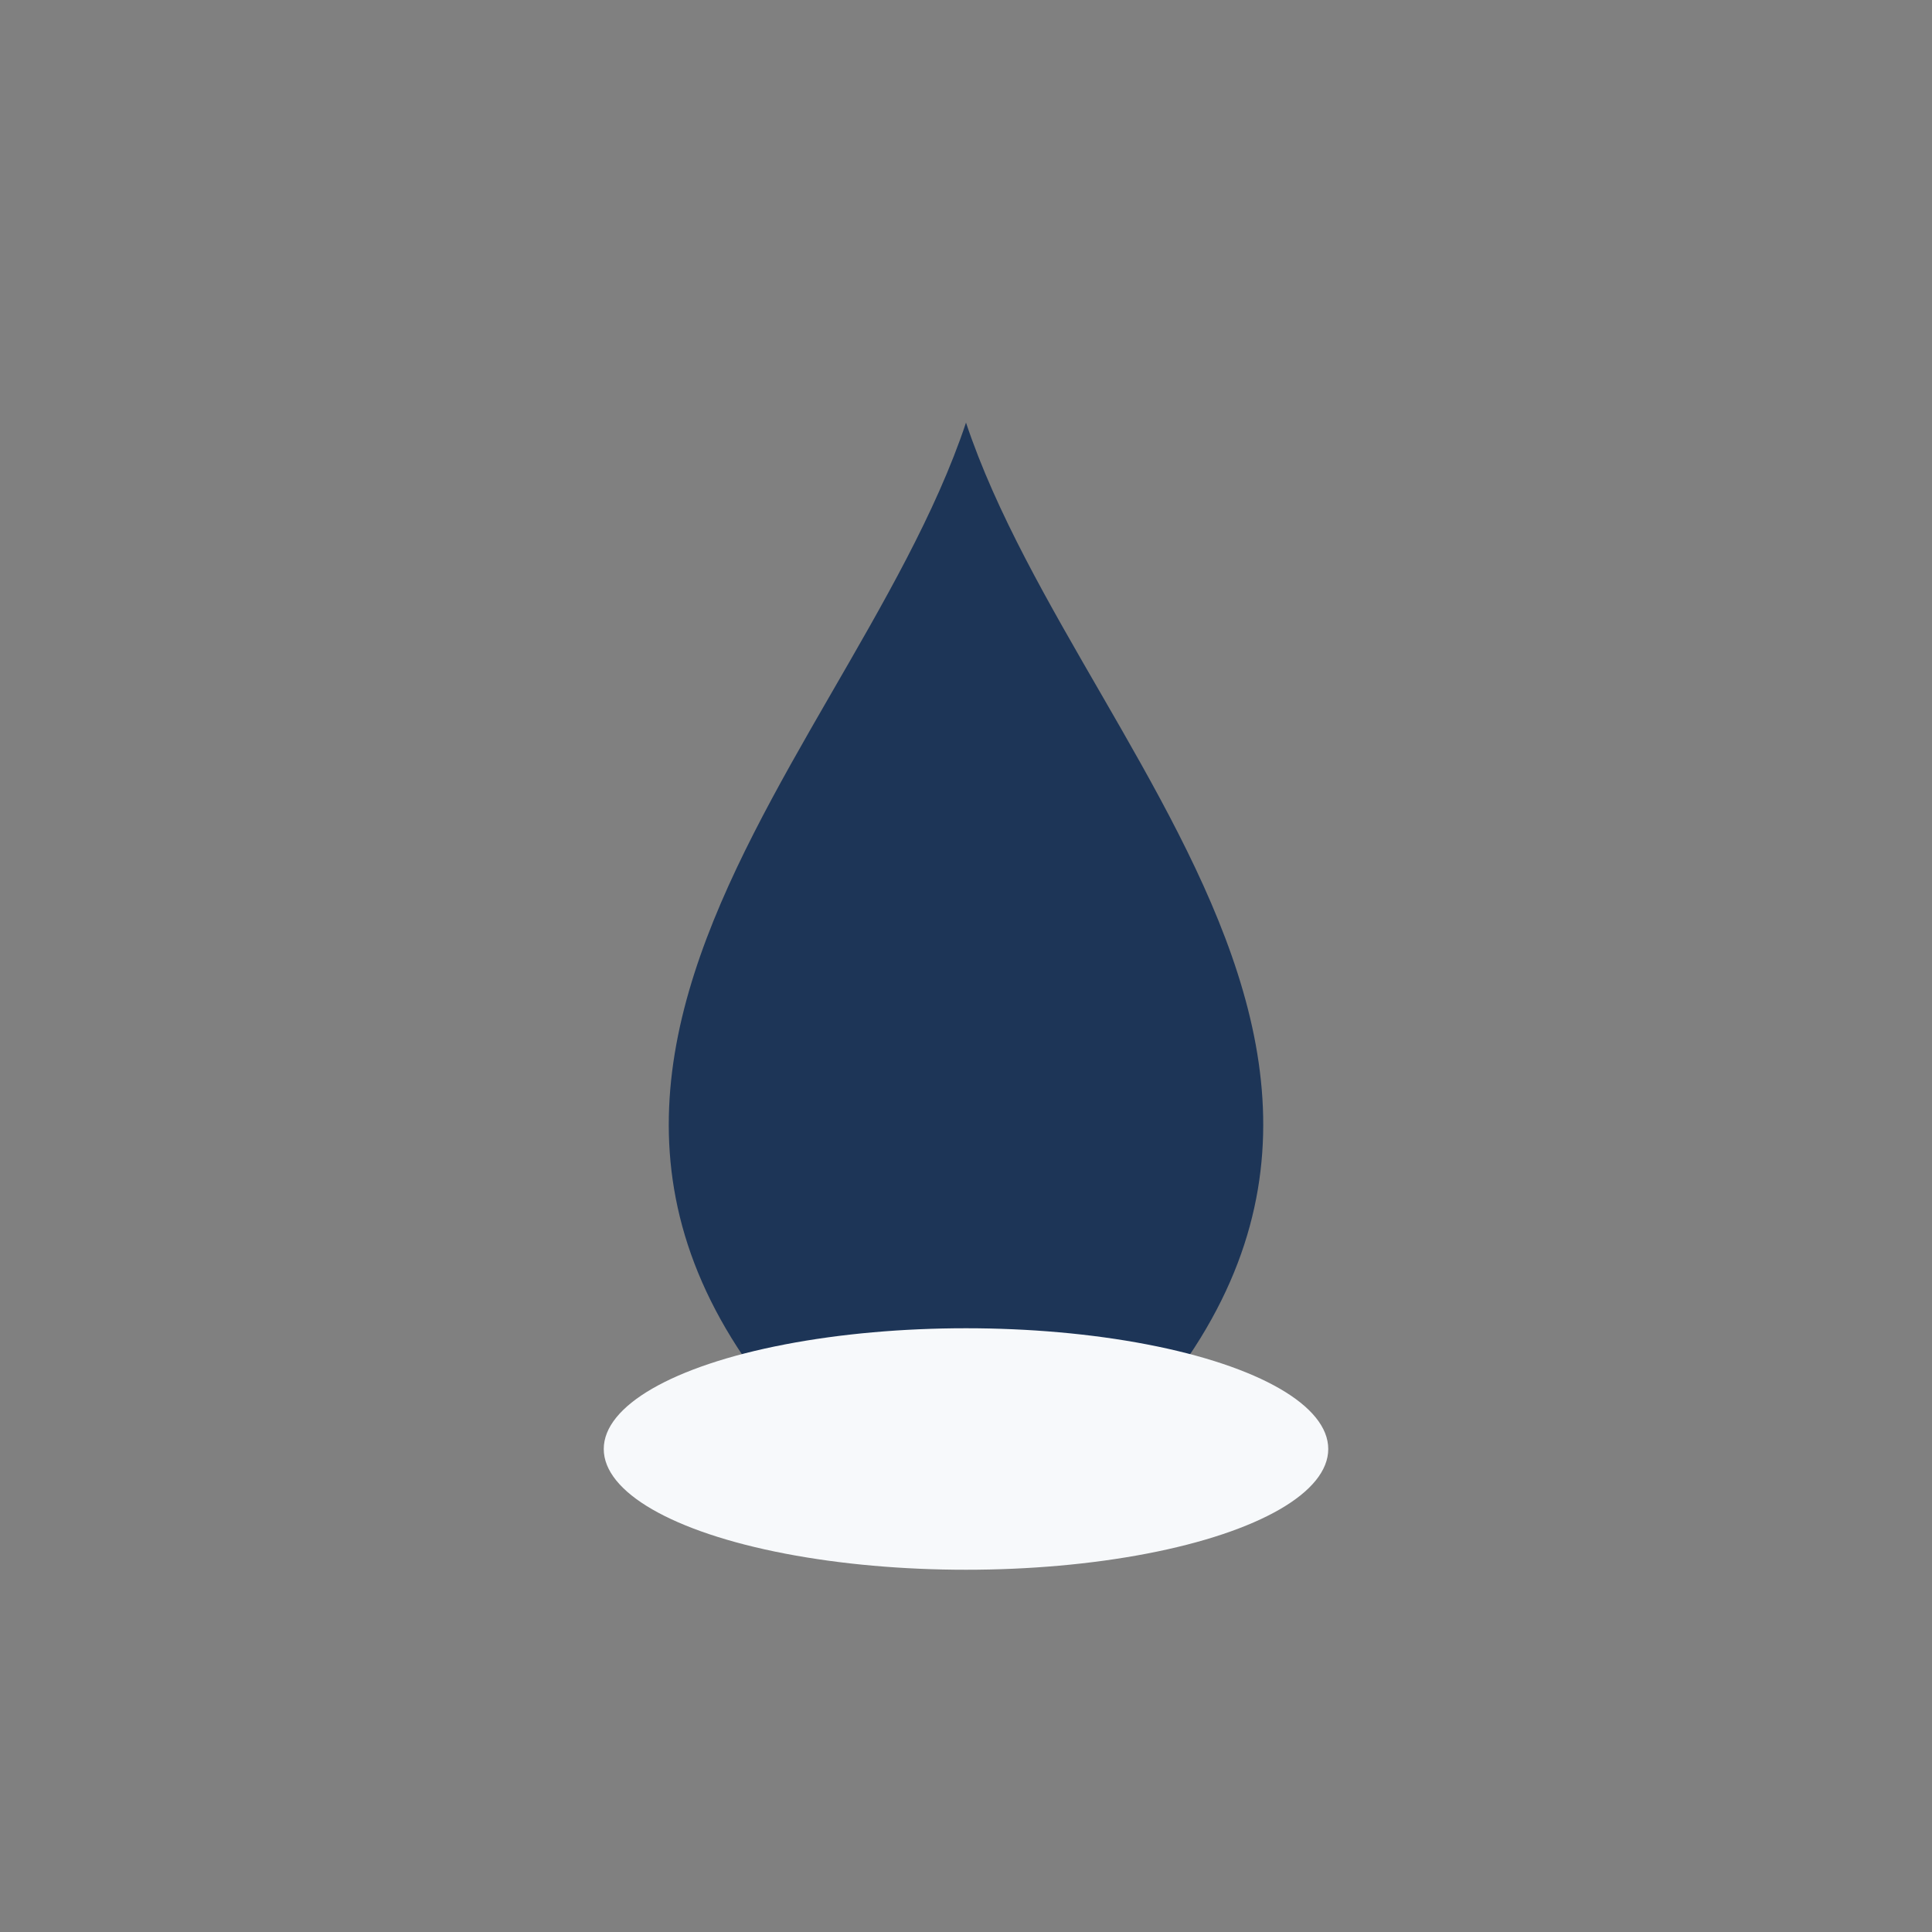
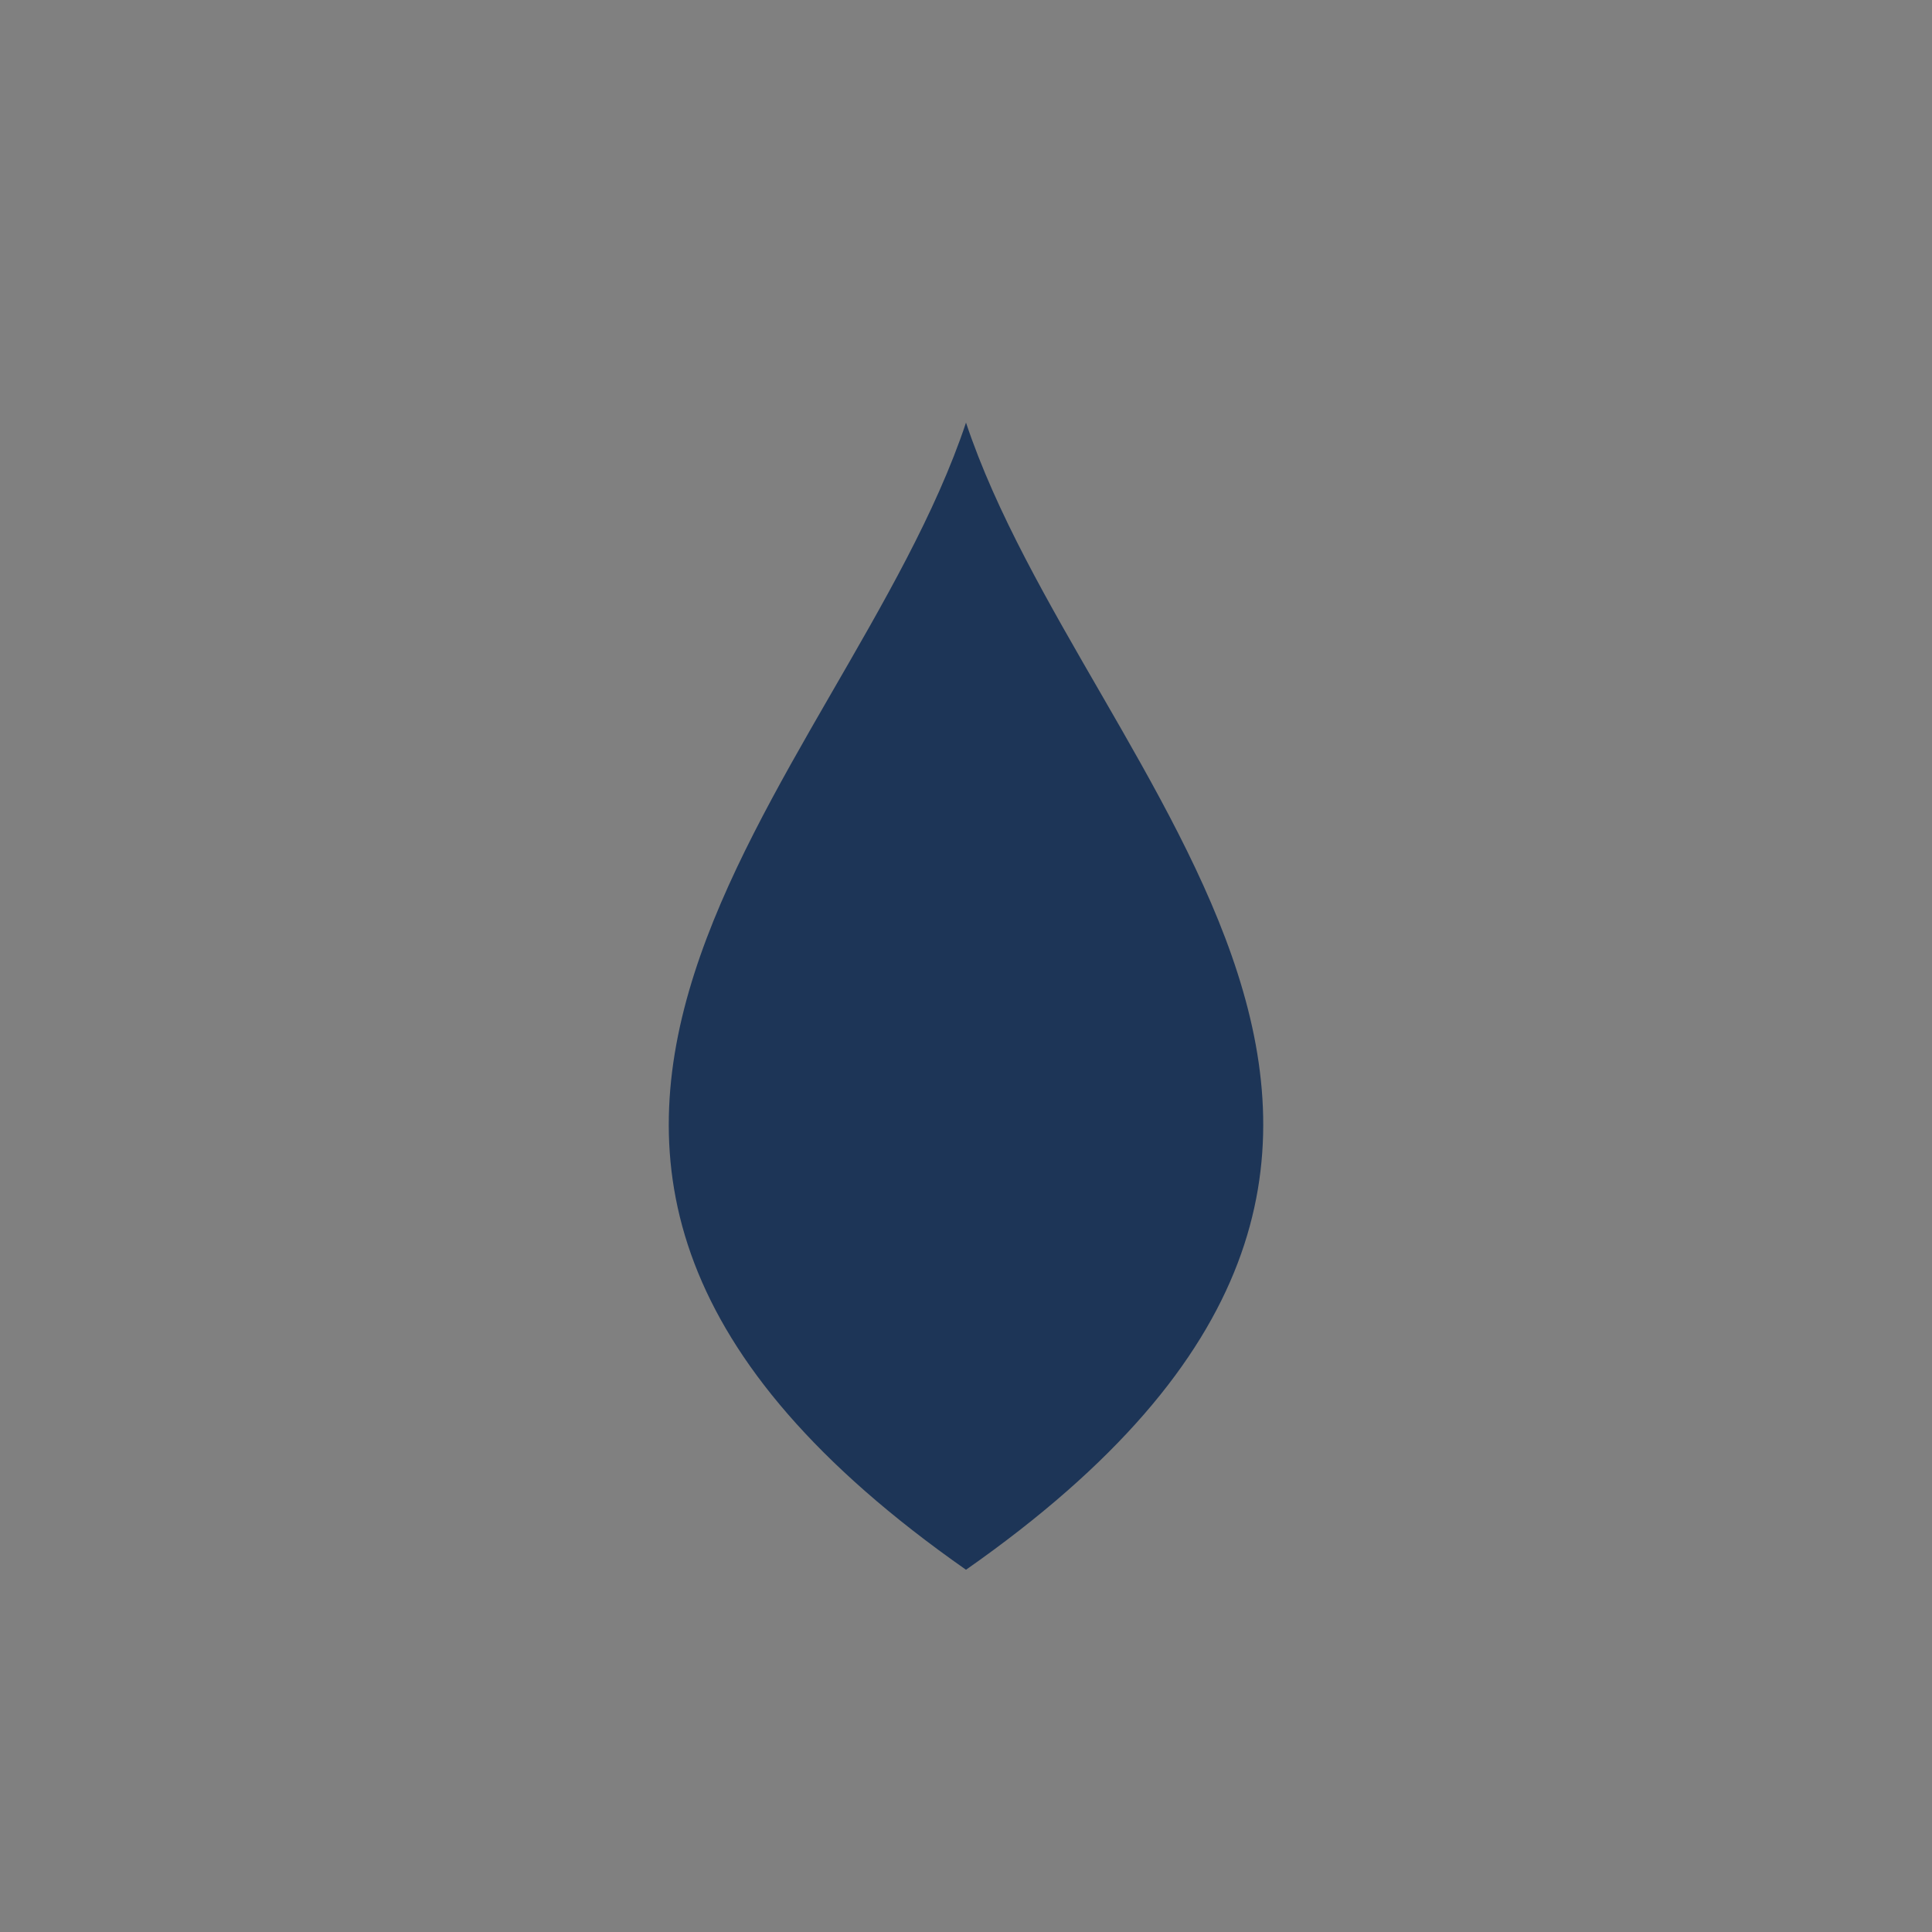
<svg xmlns="http://www.w3.org/2000/svg" width="32" height="32" viewBox="0 0 32 32">
  <rect x="0" y="0" width="32" height="32" fill="#808080" stroke="none" />
-   <path d="M16 7C18 13 26 19 16 26C6 19 14 13 16 7Z" fill="#1D3557" />
-   <ellipse cx="16" cy="24" rx="6" ry="2" fill="#F7F9FB" />
+   <path d="M16 7C18 13 26 19 16 26C6 19 14 13 16 7" fill="#1D3557" />
</svg>